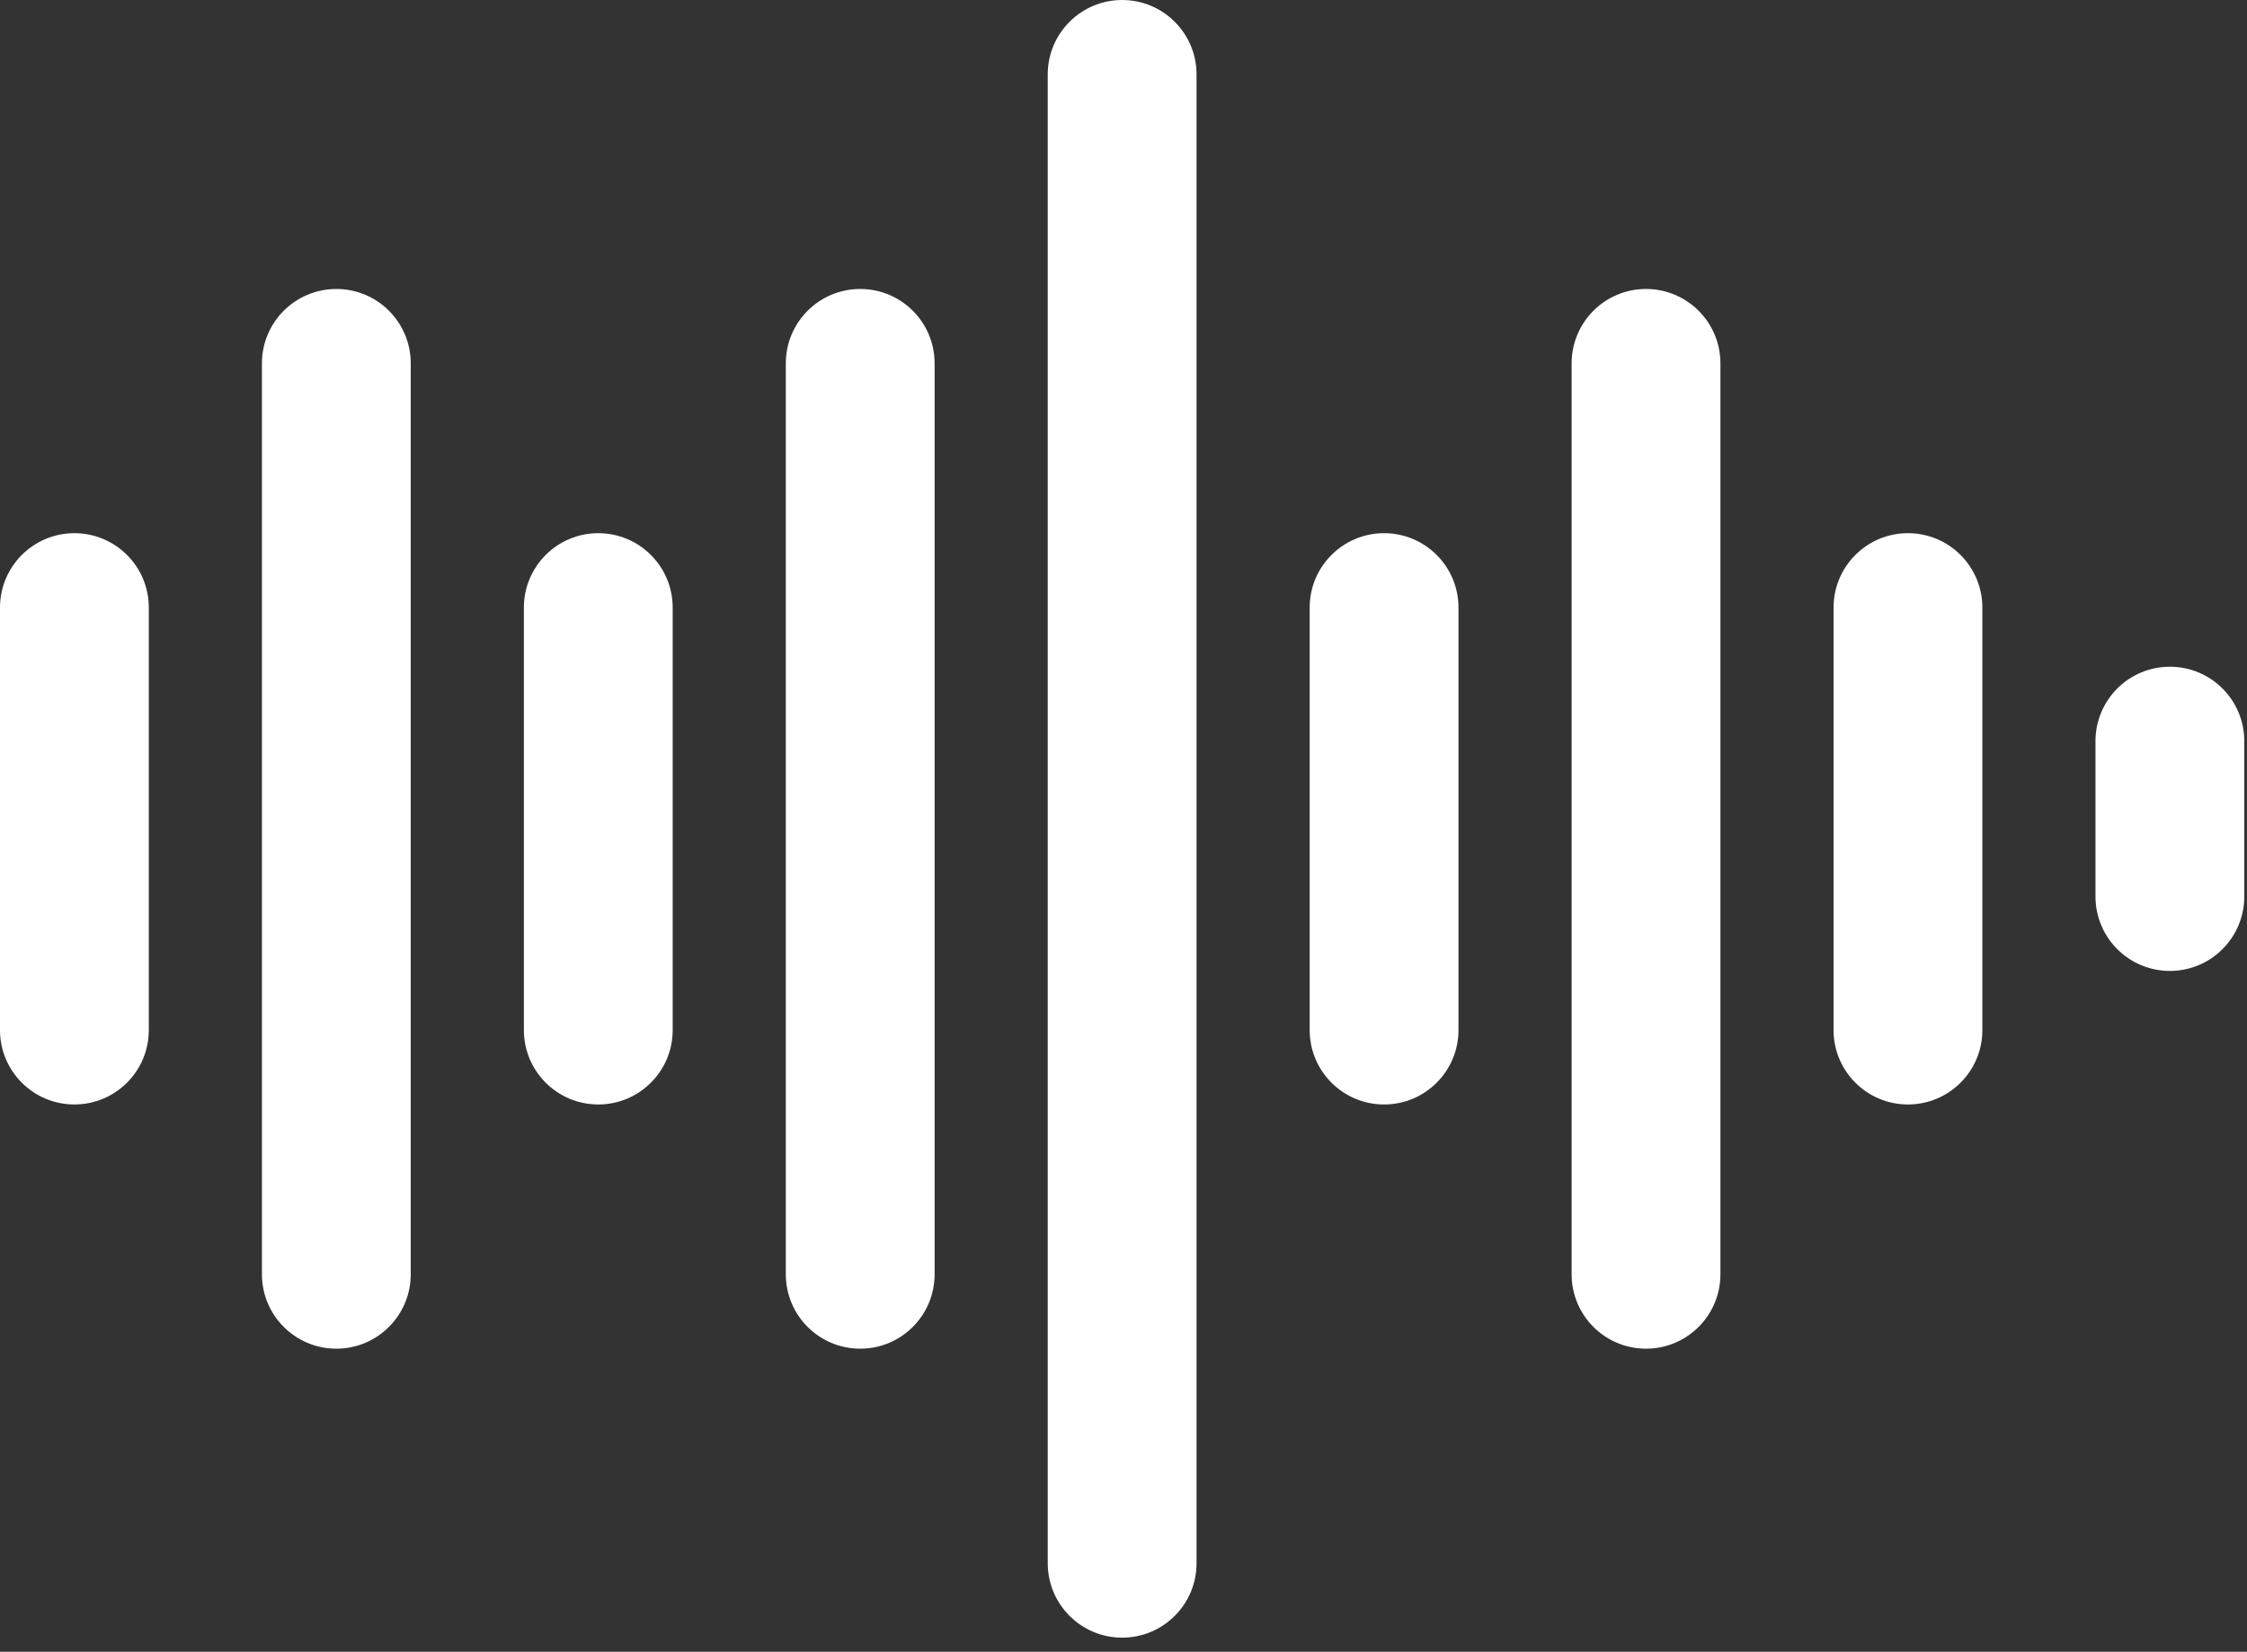
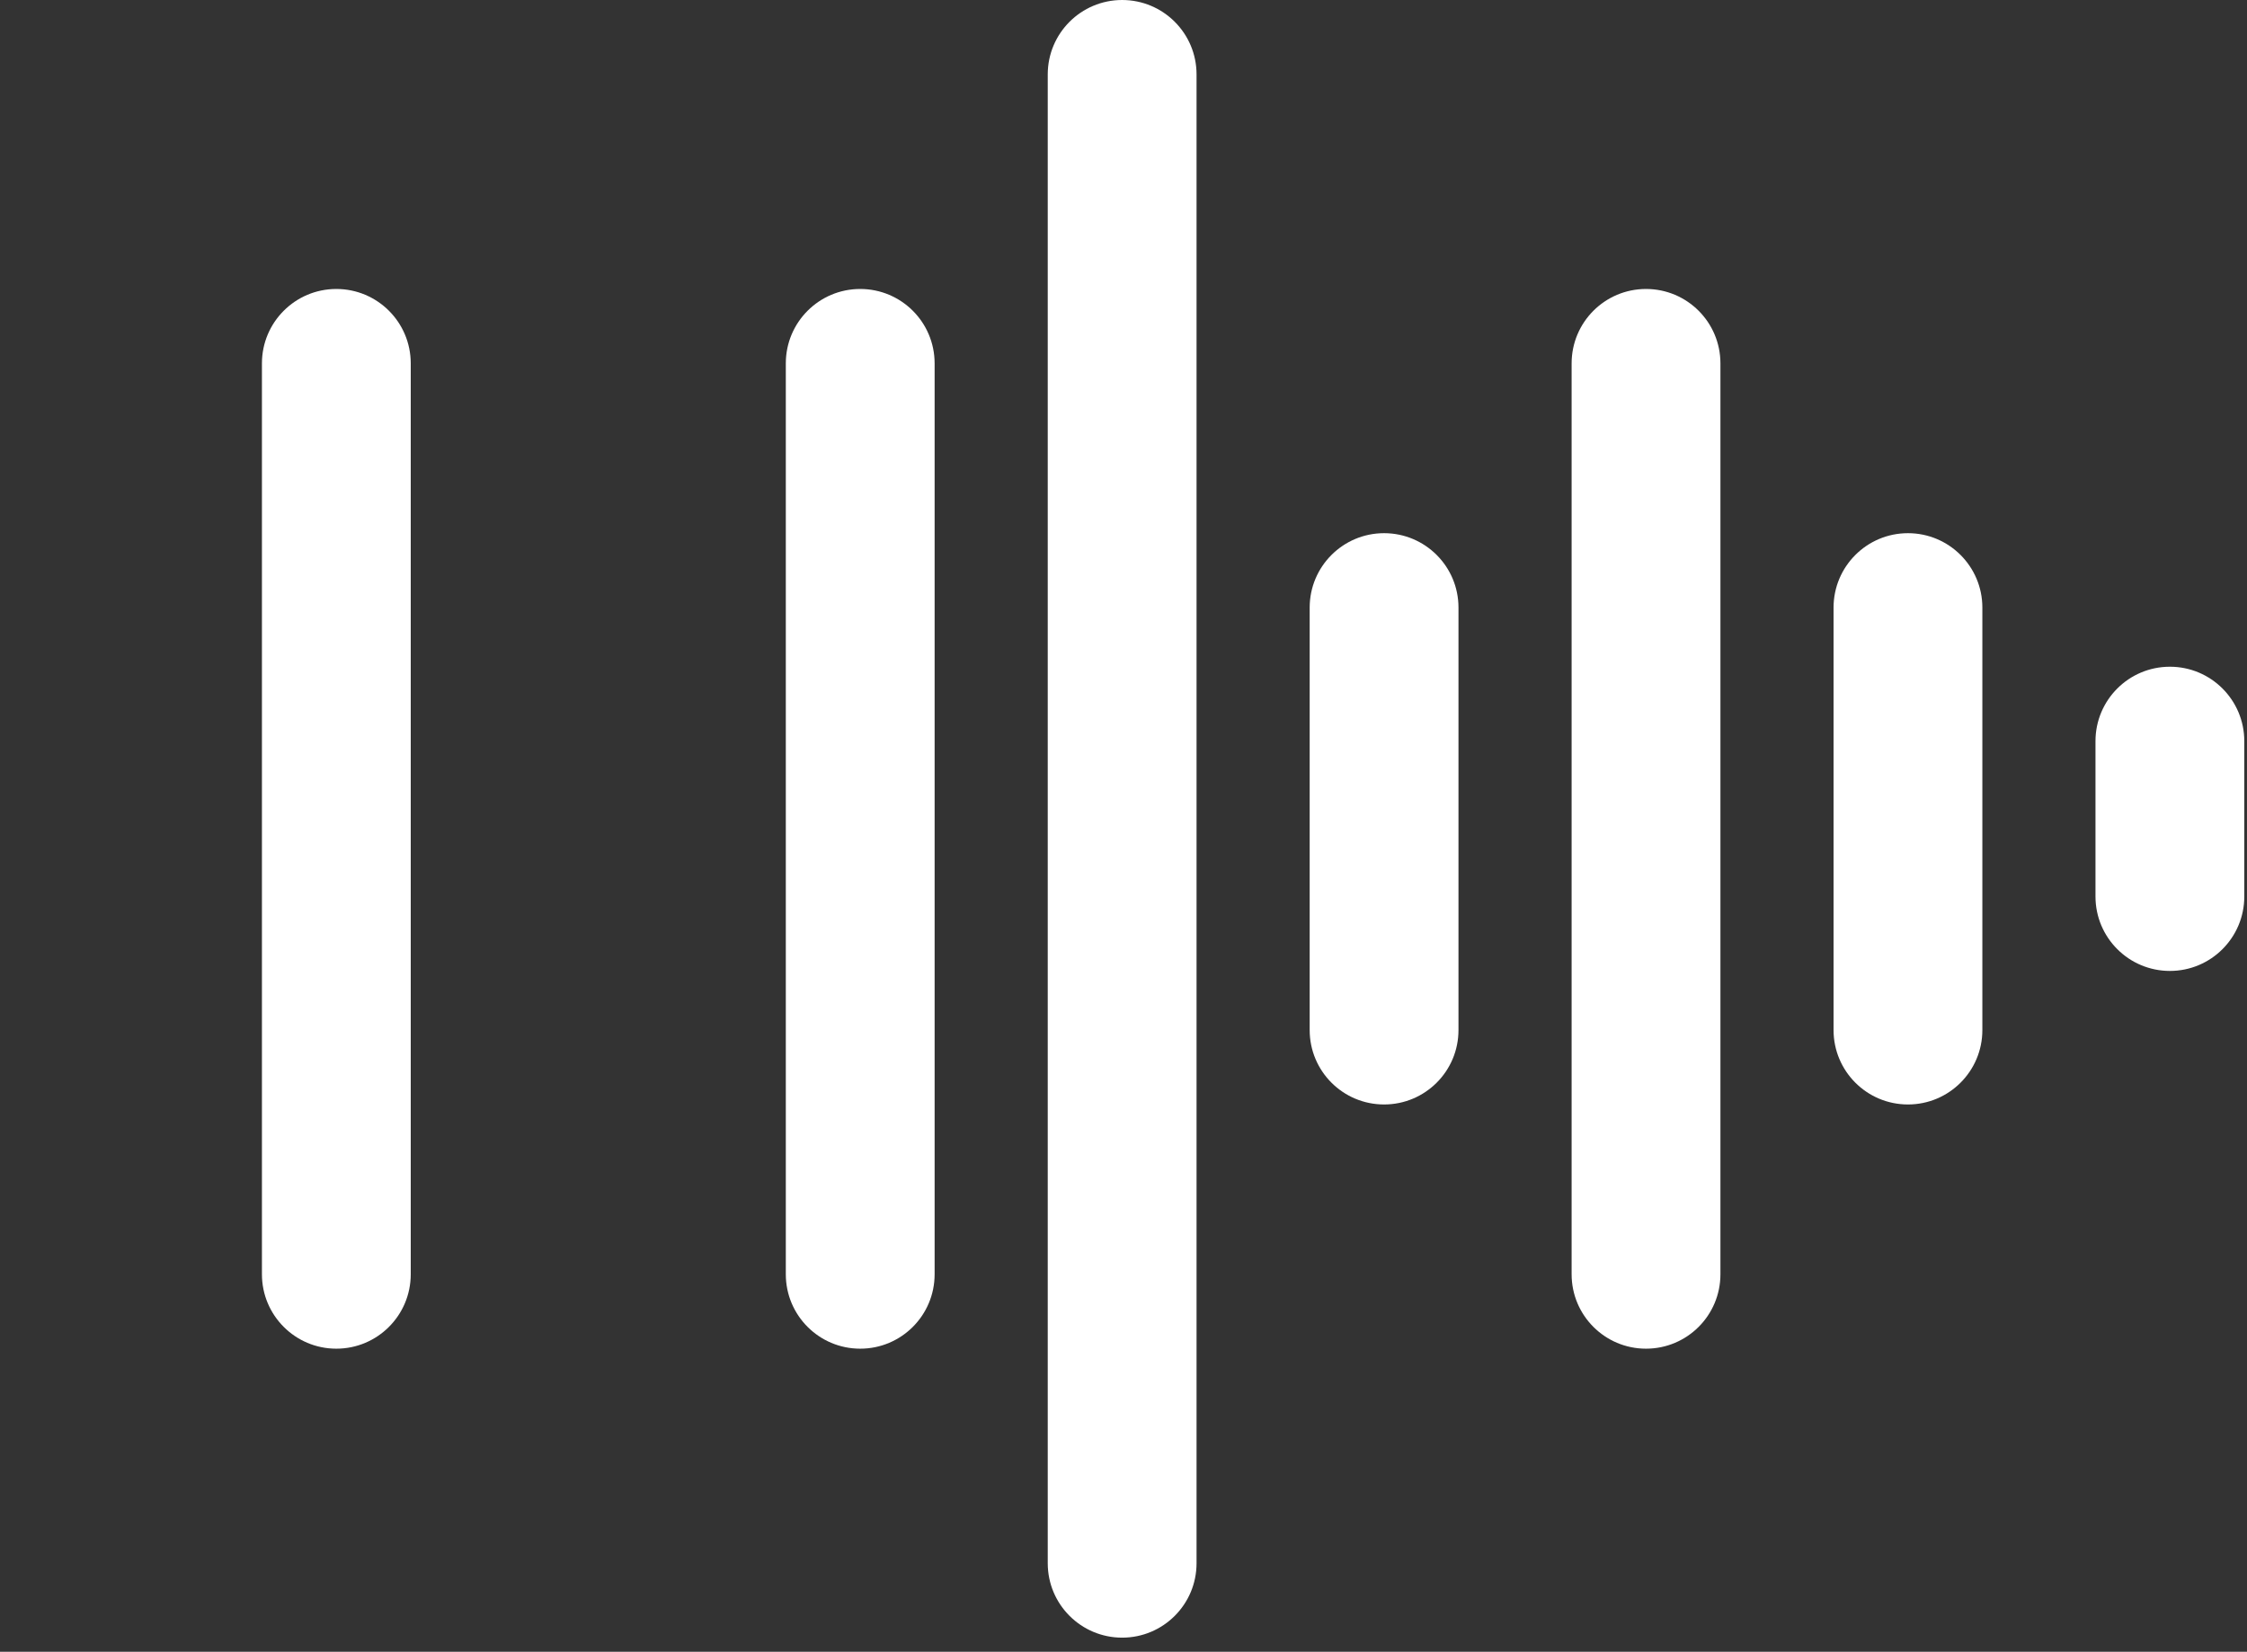
<svg xmlns="http://www.w3.org/2000/svg" width="151" height="111" viewBox="0 0 151 111" fill="none">
  <rect x="0" y="0" width="151" height="111" fill="#333333" stroke="none" />
-   <path d="M0 40.83C0 38.068 2.239 35.83 5 35.83C7.761 35.83 10 38.068 10 40.83V69.221C10 71.983 7.761 74.221 5 74.221C2.239 74.221 0 71.983 0 69.221V40.83Z" fill="white" />
  <path d="M123.216 40.83C123.216 38.068 125.455 35.83 128.216 35.83C130.977 35.83 133.216 38.068 133.216 40.83V69.221C133.216 71.983 130.977 74.221 128.216 74.221C125.455 74.221 123.216 71.983 123.216 69.221V40.83Z" fill="white" />
  <path d="M80.409 105.051C80.409 107.812 78.171 110.051 75.409 110.051C72.648 110.051 70.409 107.812 70.409 105.051L70.409 5C70.409 2.239 72.648 -3.49572e-07 75.409 0C78.171 3.49572e-07 80.409 2.239 80.409 5L80.409 105.051Z" fill="white" />
  <path d="M17.602 24.419C17.602 21.657 19.841 19.419 22.602 19.419C25.364 19.419 27.602 21.657 27.602 24.419V85.632C27.602 88.393 25.364 90.632 22.602 90.632C19.841 90.632 17.602 88.393 17.602 85.632V24.419Z" fill="white" />
  <path d="M62.807 85.632C62.807 88.394 60.568 90.632 57.807 90.632C55.045 90.632 52.807 88.394 52.807 85.632L52.807 24.419C52.807 21.657 55.045 19.419 57.807 19.419C60.568 19.419 62.807 21.657 62.807 24.419L62.807 85.632Z" fill="white" />
  <path d="M115.614 85.632C115.614 88.394 113.375 90.632 110.614 90.632C107.852 90.632 105.614 88.394 105.614 85.632L105.614 24.419C105.614 21.657 107.852 19.419 110.614 19.419C113.375 19.419 115.614 21.657 115.614 24.419L115.614 85.632Z" fill="white" />
  <path d="M150.818 60.247C150.818 63.008 148.58 65.247 145.818 65.247C143.057 65.247 140.818 63.008 140.818 60.247V49.804C140.818 47.043 143.057 44.804 145.818 44.804C148.58 44.804 150.818 47.043 150.818 49.804V60.247Z" fill="white" />
-   <path d="M35.205 40.83C35.205 38.068 37.443 35.83 40.205 35.83C42.966 35.83 45.205 38.068 45.205 40.83V69.221C45.205 71.983 42.966 74.221 40.205 74.221C37.443 74.221 35.205 71.983 35.205 69.221V40.83Z" fill="white" />
  <path d="M88.011 40.83C88.011 38.068 90.25 35.83 93.011 35.83C95.773 35.83 98.011 38.068 98.011 40.83V69.221C98.011 71.983 95.773 74.221 93.011 74.221C90.25 74.221 88.011 71.983 88.011 69.221V40.83Z" fill="white" />
</svg>